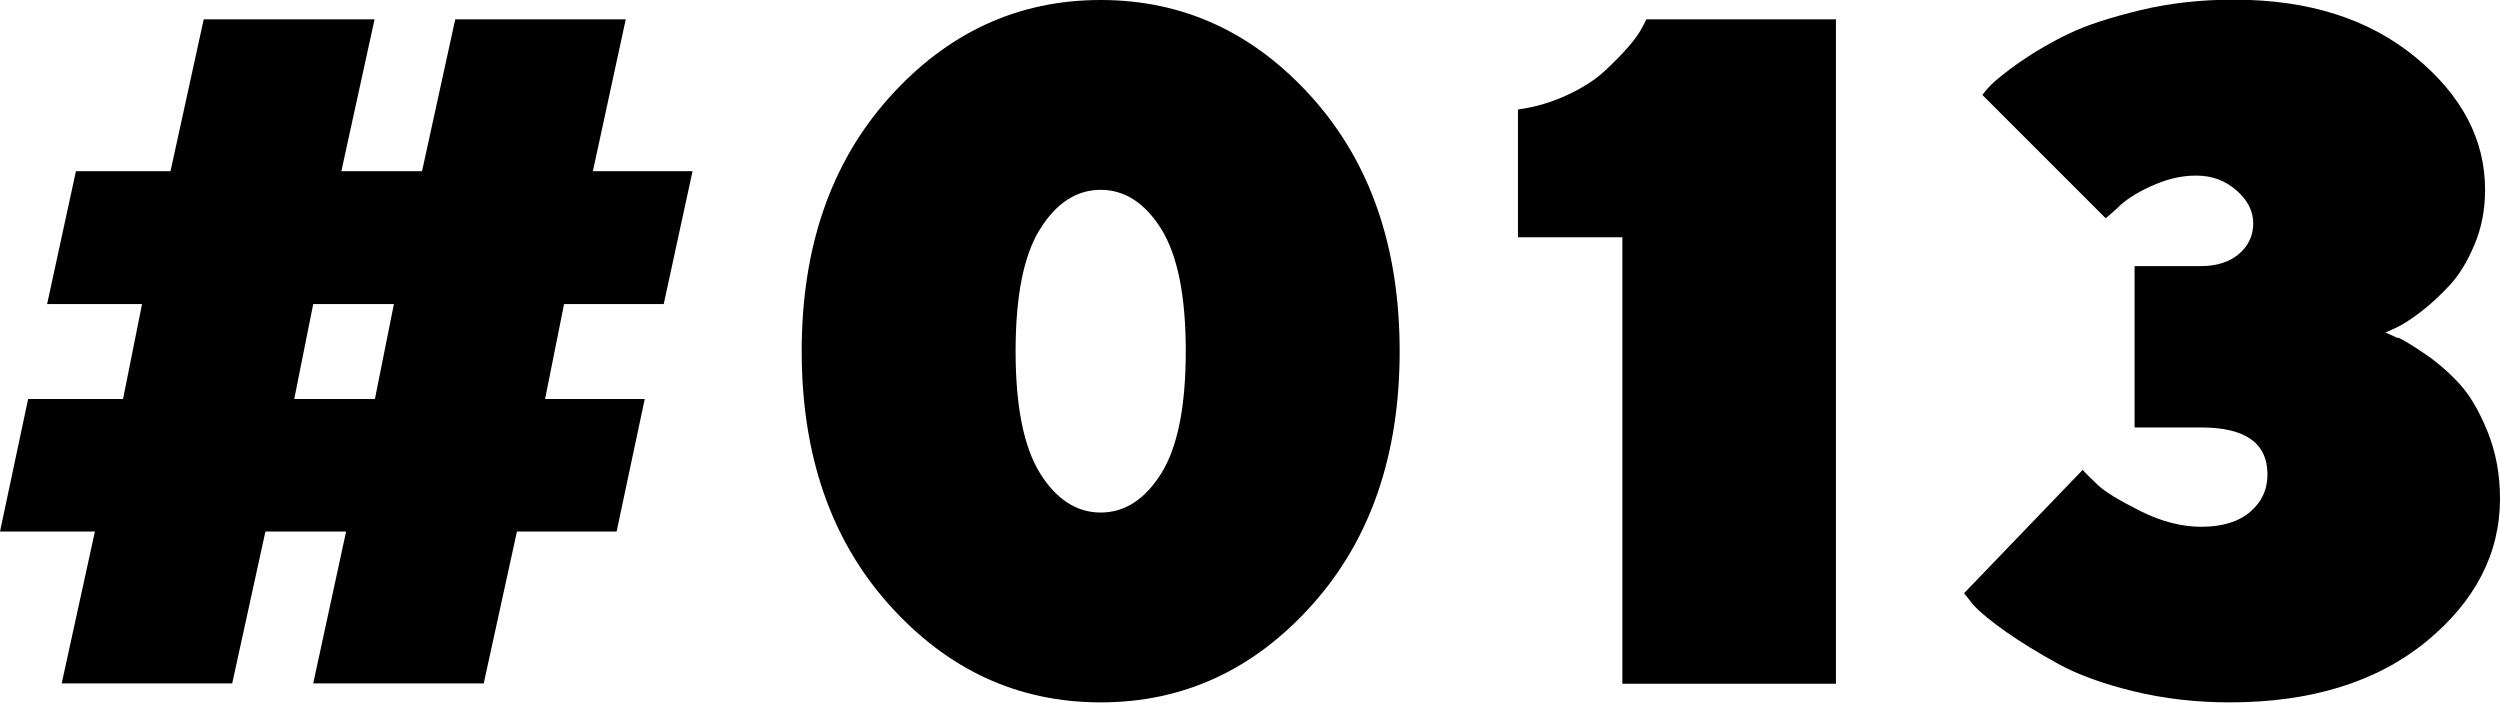
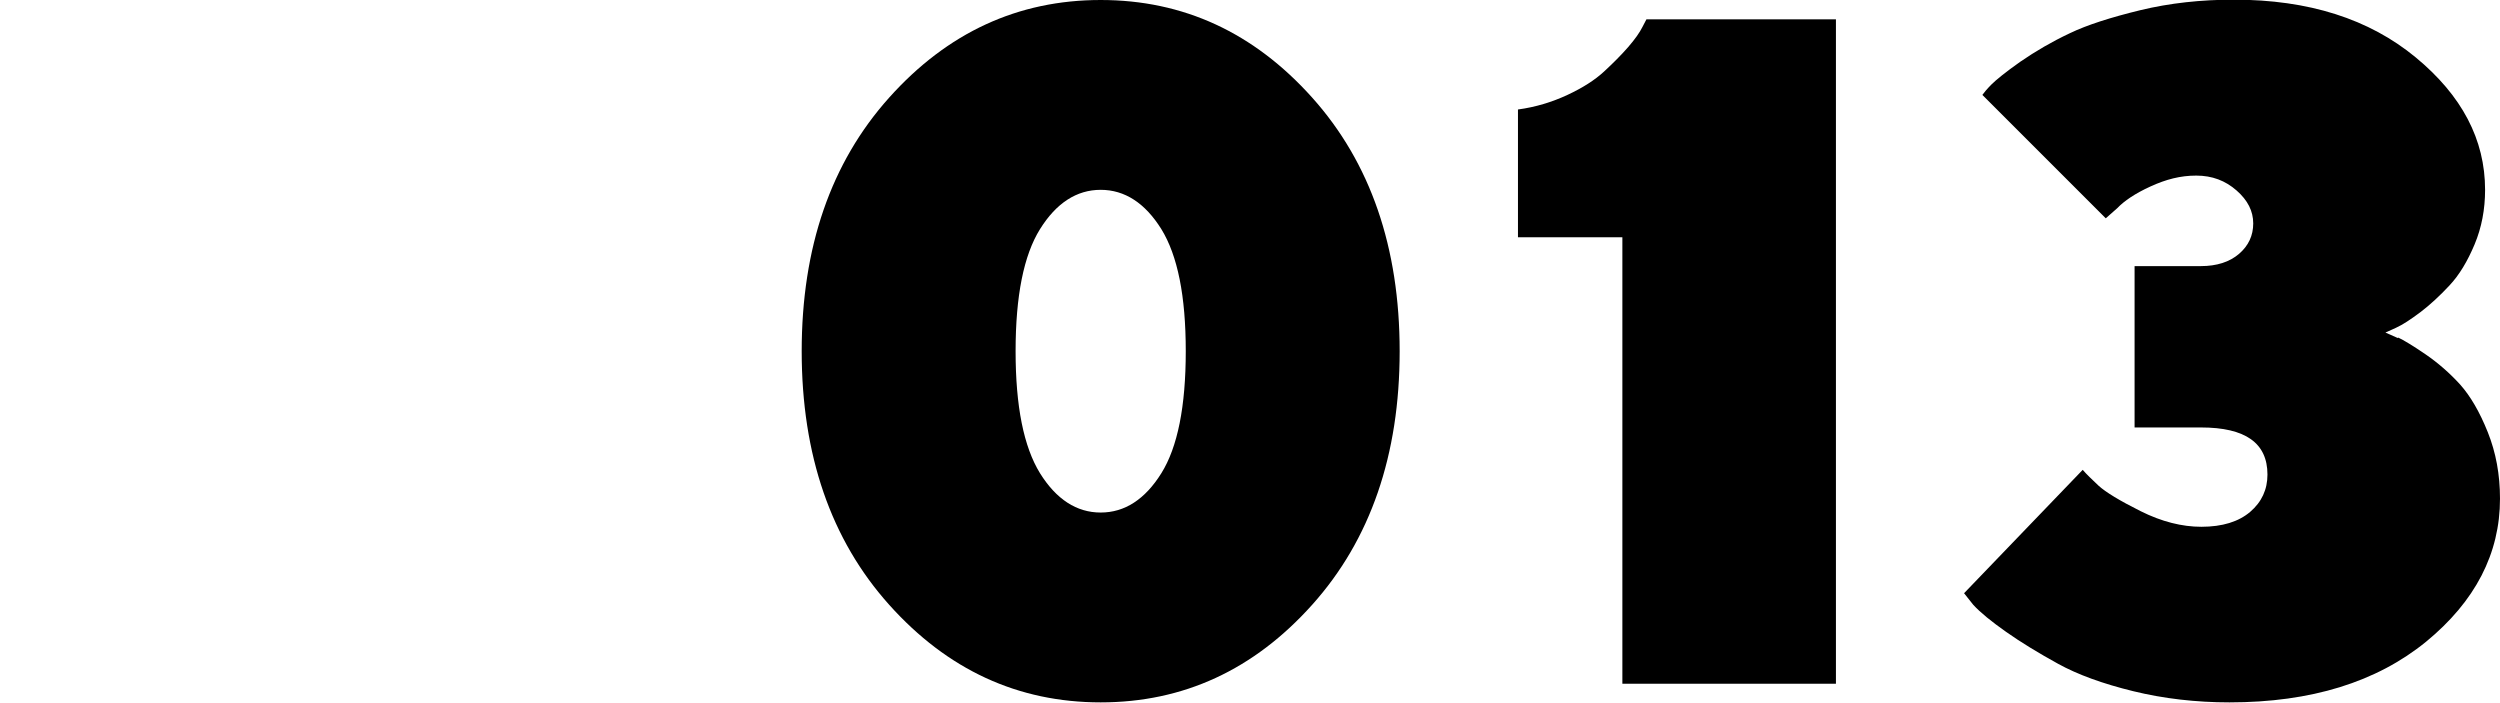
<svg xmlns="http://www.w3.org/2000/svg" id="_レイヤー_2" viewBox="0 0 73.75 20.73">
  <g id="_レイヤー_2-2">
-     <path d="M.83,11.77h2.8l.56-2.8H1.39l.85-3.92h2.79l.98-4.48h5.04l-.98,4.48h2.38l.98-4.48h5.03l-.97,4.48h2.94l-.85,3.92h-2.94l-.56,2.8h2.94l-.83,3.91h-2.94l-.98,4.48h-5.03l.97-4.48h-2.38l-.98,4.48H1.82l.98-4.48H0l.83-3.91ZM8.68,11.77h2.38l.56-2.8h-2.38l-.56,2.8Z" />
    <path d="M38.71,17.84c-1.72,1.92-3.8,2.88-6.24,2.88s-4.52-.96-6.24-2.88c-1.72-1.92-2.58-4.42-2.58-7.48s.86-5.56,2.58-7.48c1.72-1.92,3.8-2.88,6.24-2.88s4.52.96,6.24,2.88c1.72,1.92,2.58,4.42,2.58,7.48s-.86,5.56-2.58,7.48ZM30.68,13.96c.48.77,1.08,1.16,1.79,1.16s1.31-.39,1.79-1.16c.48-.77.72-1.97.72-3.6s-.24-2.82-.72-3.6c-.48-.77-1.08-1.16-1.79-1.16s-1.31.39-1.79,1.16c-.48.77-.72,1.97-.72,3.6s.24,2.82.72,3.6Z" />
    <path d="M54.16.56v19.61h-6.3V7h-3.08v-3.77c.52-.07,1.01-.22,1.46-.43s.81-.44,1.08-.69c.27-.25.51-.49.71-.72s.34-.43.42-.59l.12-.23h5.59Z" />
    <path d="M70.75,9.96c.15.07.42.23.8.49s.72.56,1.03.9c.3.34.57.8.81,1.4.24.6.36,1.25.36,1.96,0,1.62-.73,3.03-2.18,4.22-1.46,1.19-3.39,1.79-5.8,1.79-.99,0-1.94-.11-2.84-.33-.9-.22-1.64-.49-2.22-.81-.58-.32-1.09-.63-1.53-.94-.44-.31-.76-.57-.97-.8l-.27-.34,3.5-3.64c.11.13.27.28.47.47.21.19.62.44,1.24.75.62.31,1.22.46,1.79.46.62,0,1.1-.15,1.44-.44s.51-.66.51-1.1c0-.93-.65-1.39-1.96-1.39h-1.96v-4.76h1.96c.46,0,.84-.12,1.12-.36.28-.24.42-.54.42-.9s-.16-.68-.49-.97-.72-.44-1.19-.44-.89.11-1.35.32-.78.43-.98.64l-.34.3-3.64-3.64c.05-.07.14-.18.27-.31s.41-.36.85-.67c.45-.31.93-.59,1.46-.84.52-.25,1.22-.47,2.08-.68.87-.21,1.79-.31,2.76-.31,2.21,0,3.99.57,5.36,1.7s2.05,2.43,2.05,3.91c0,.57-.1,1.11-.31,1.61s-.45.9-.74,1.21-.57.57-.86.79c-.28.21-.52.37-.72.46l-.31.14c.09.04.21.09.36.16Z" />
  </g>
</svg>